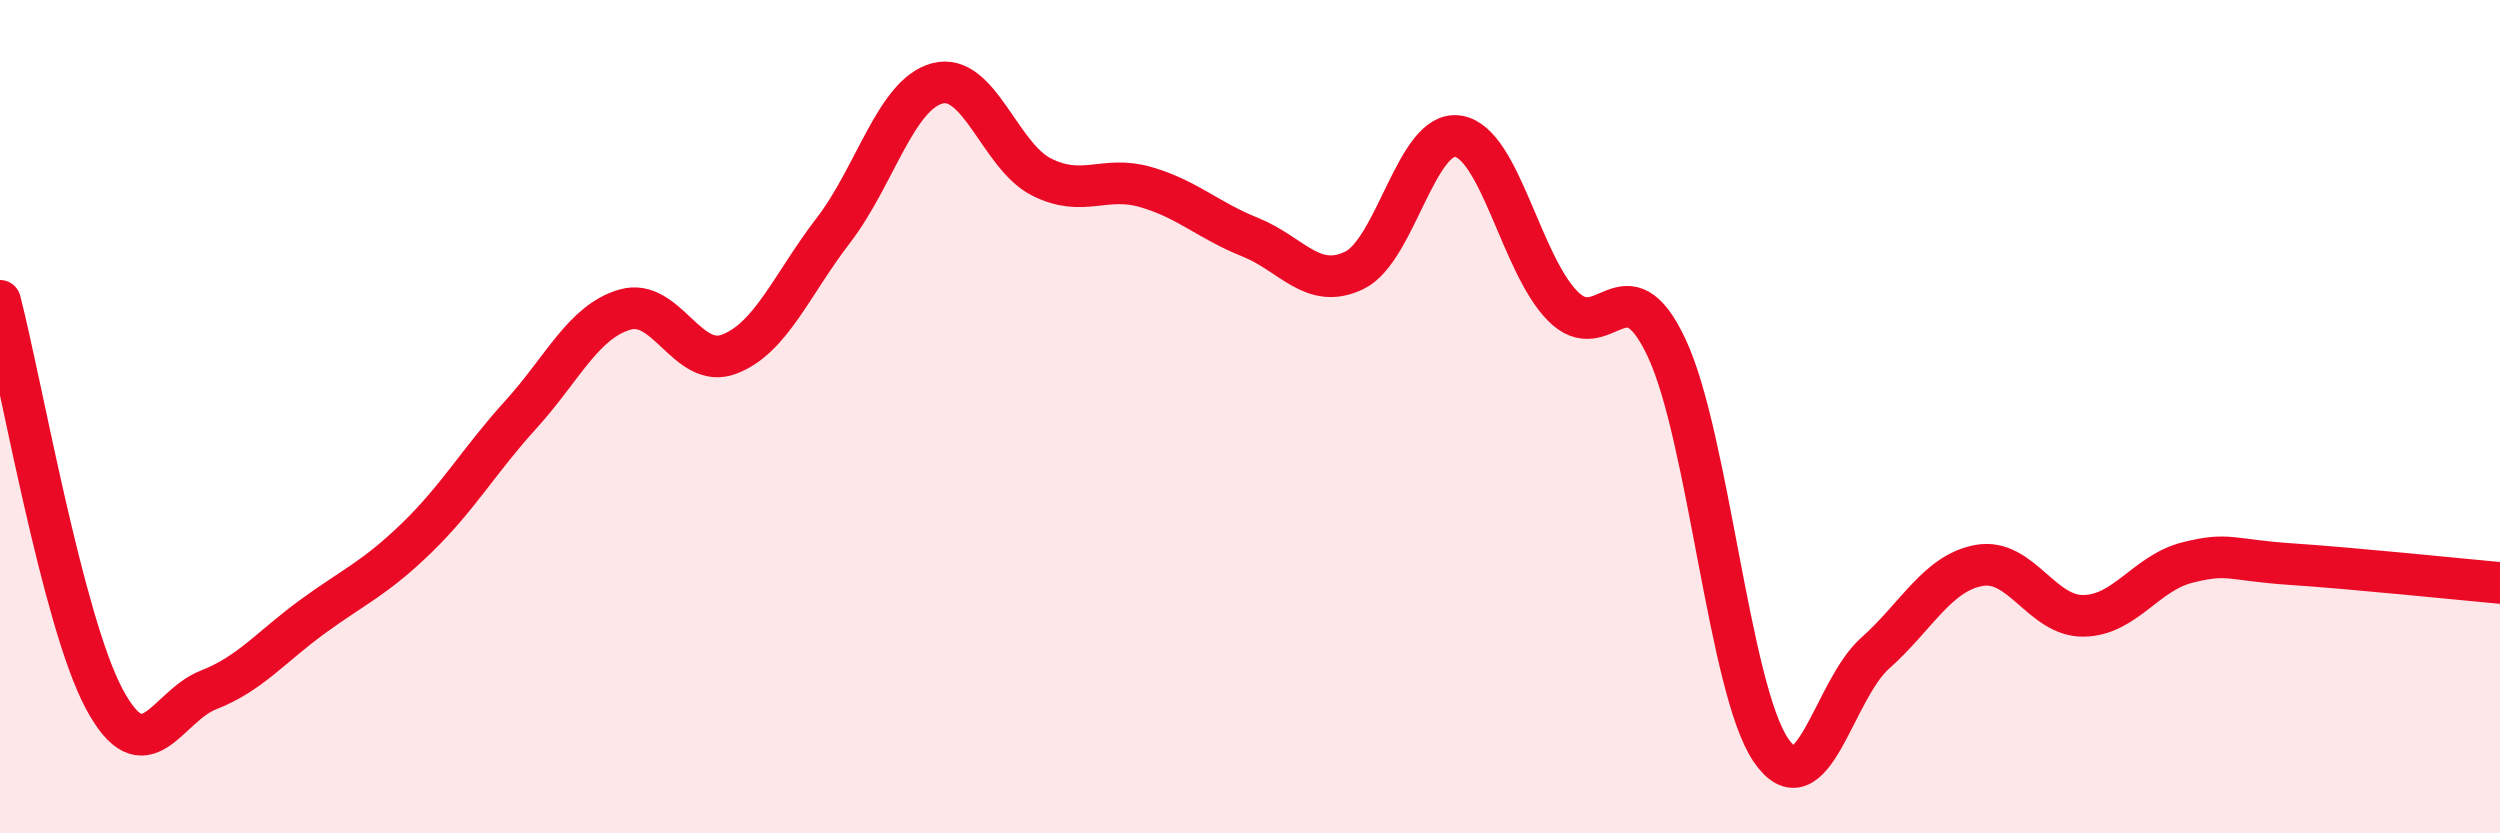
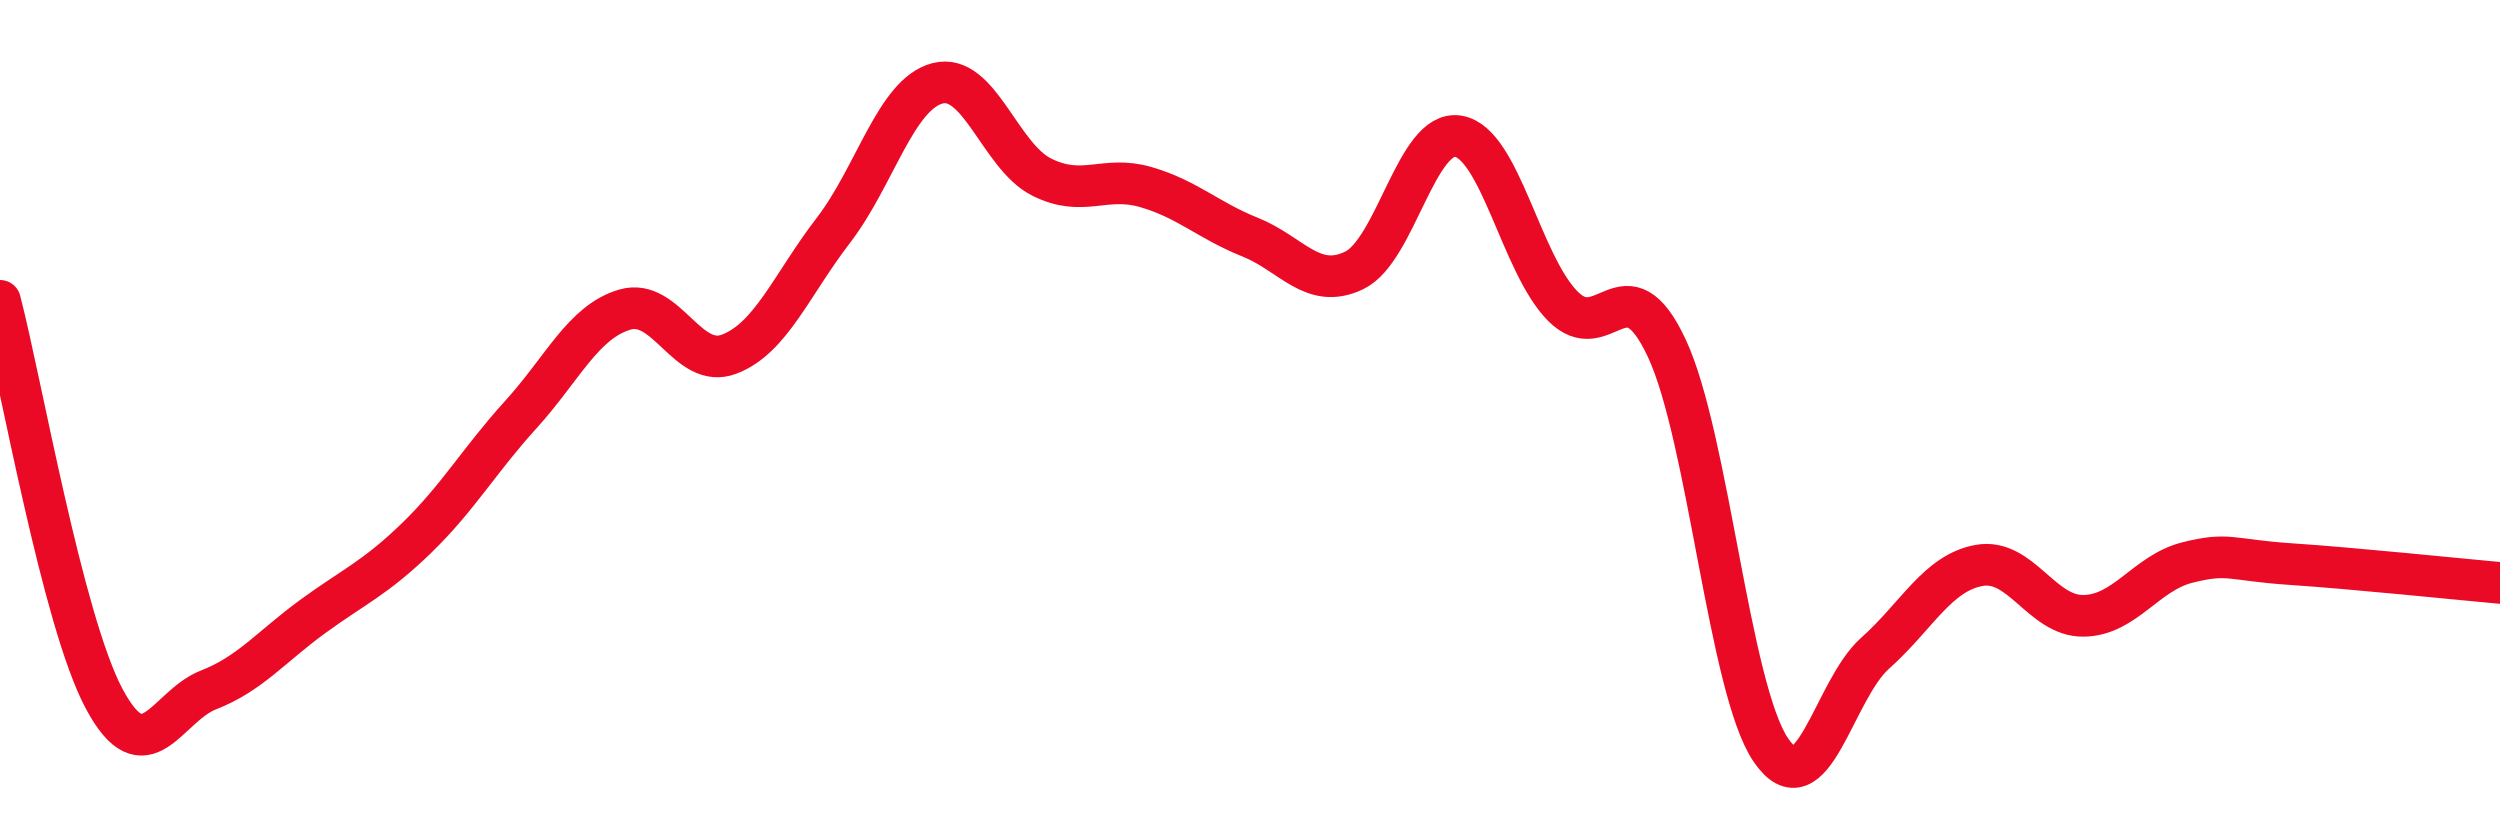
<svg xmlns="http://www.w3.org/2000/svg" width="60" height="20" viewBox="0 0 60 20">
-   <path d="M 0,7.22 C 0.5,9.13 1.5,14.9 2.5,16.77 C 3.5,18.64 4,16.95 5,16.56 C 6,16.17 6.5,15.53 7.5,14.8 C 8.5,14.07 9,13.88 10,12.91 C 11,11.94 11.5,11.05 12.5,9.95 C 13.5,8.85 14,7.72 15,7.43 C 16,7.14 16.5,8.88 17.5,8.5 C 18.5,8.12 19,6.83 20,5.53 C 21,4.23 21.5,2.26 22.5,2 C 23.5,1.74 24,3.75 25,4.25 C 26,4.75 26.5,4.2 27.5,4.49 C 28.5,4.78 29,5.29 30,5.69 C 31,6.09 31.5,6.97 32.5,6.49 C 33.5,6.01 34,3.1 35,3.27 C 36,3.44 36.5,6.32 37.5,7.34 C 38.5,8.36 39,6.22 40,8.35 C 41,10.48 41.5,16.53 42.5,18 C 43.5,19.47 44,16.57 45,15.68 C 46,14.79 46.5,13.75 47.5,13.57 C 48.5,13.39 49,14.79 50,14.78 C 51,14.77 51.5,13.75 52.5,13.5 C 53.5,13.25 53.5,13.44 55,13.54 C 56.5,13.64 59,13.9 60,13.99L60 20L0 20Z" fill="#EB0A25" opacity="0.1" stroke-linecap="round" stroke-linejoin="round" />
  <path d="M 0,7.22 C 0.5,9.13 1.5,14.9 2.5,16.77 C 3.5,18.64 4,16.95 5,16.56 C 6,16.17 6.5,15.53 7.5,14.8 C 8.5,14.07 9,13.88 10,12.91 C 11,11.94 11.5,11.05 12.5,9.95 C 13.5,8.85 14,7.72 15,7.43 C 16,7.14 16.5,8.88 17.5,8.5 C 18.5,8.12 19,6.83 20,5.53 C 21,4.23 21.5,2.26 22.5,2 C 23.5,1.74 24,3.75 25,4.25 C 26,4.75 26.5,4.2 27.5,4.49 C 28.5,4.78 29,5.29 30,5.69 C 31,6.09 31.5,6.97 32.5,6.49 C 33.5,6.01 34,3.1 35,3.27 C 36,3.44 36.5,6.32 37.5,7.34 C 38.5,8.36 39,6.22 40,8.35 C 41,10.48 41.5,16.53 42.5,18 C 43.5,19.47 44,16.57 45,15.68 C 46,14.79 46.5,13.75 47.5,13.57 C 48.5,13.39 49,14.79 50,14.78 C 51,14.77 51.5,13.75 52.5,13.5 C 53.5,13.25 53.5,13.44 55,13.54 C 56.5,13.64 59,13.9 60,13.99" stroke="#EB0A25" stroke-width="1" fill="none" stroke-linecap="round" stroke-linejoin="round" />
</svg>